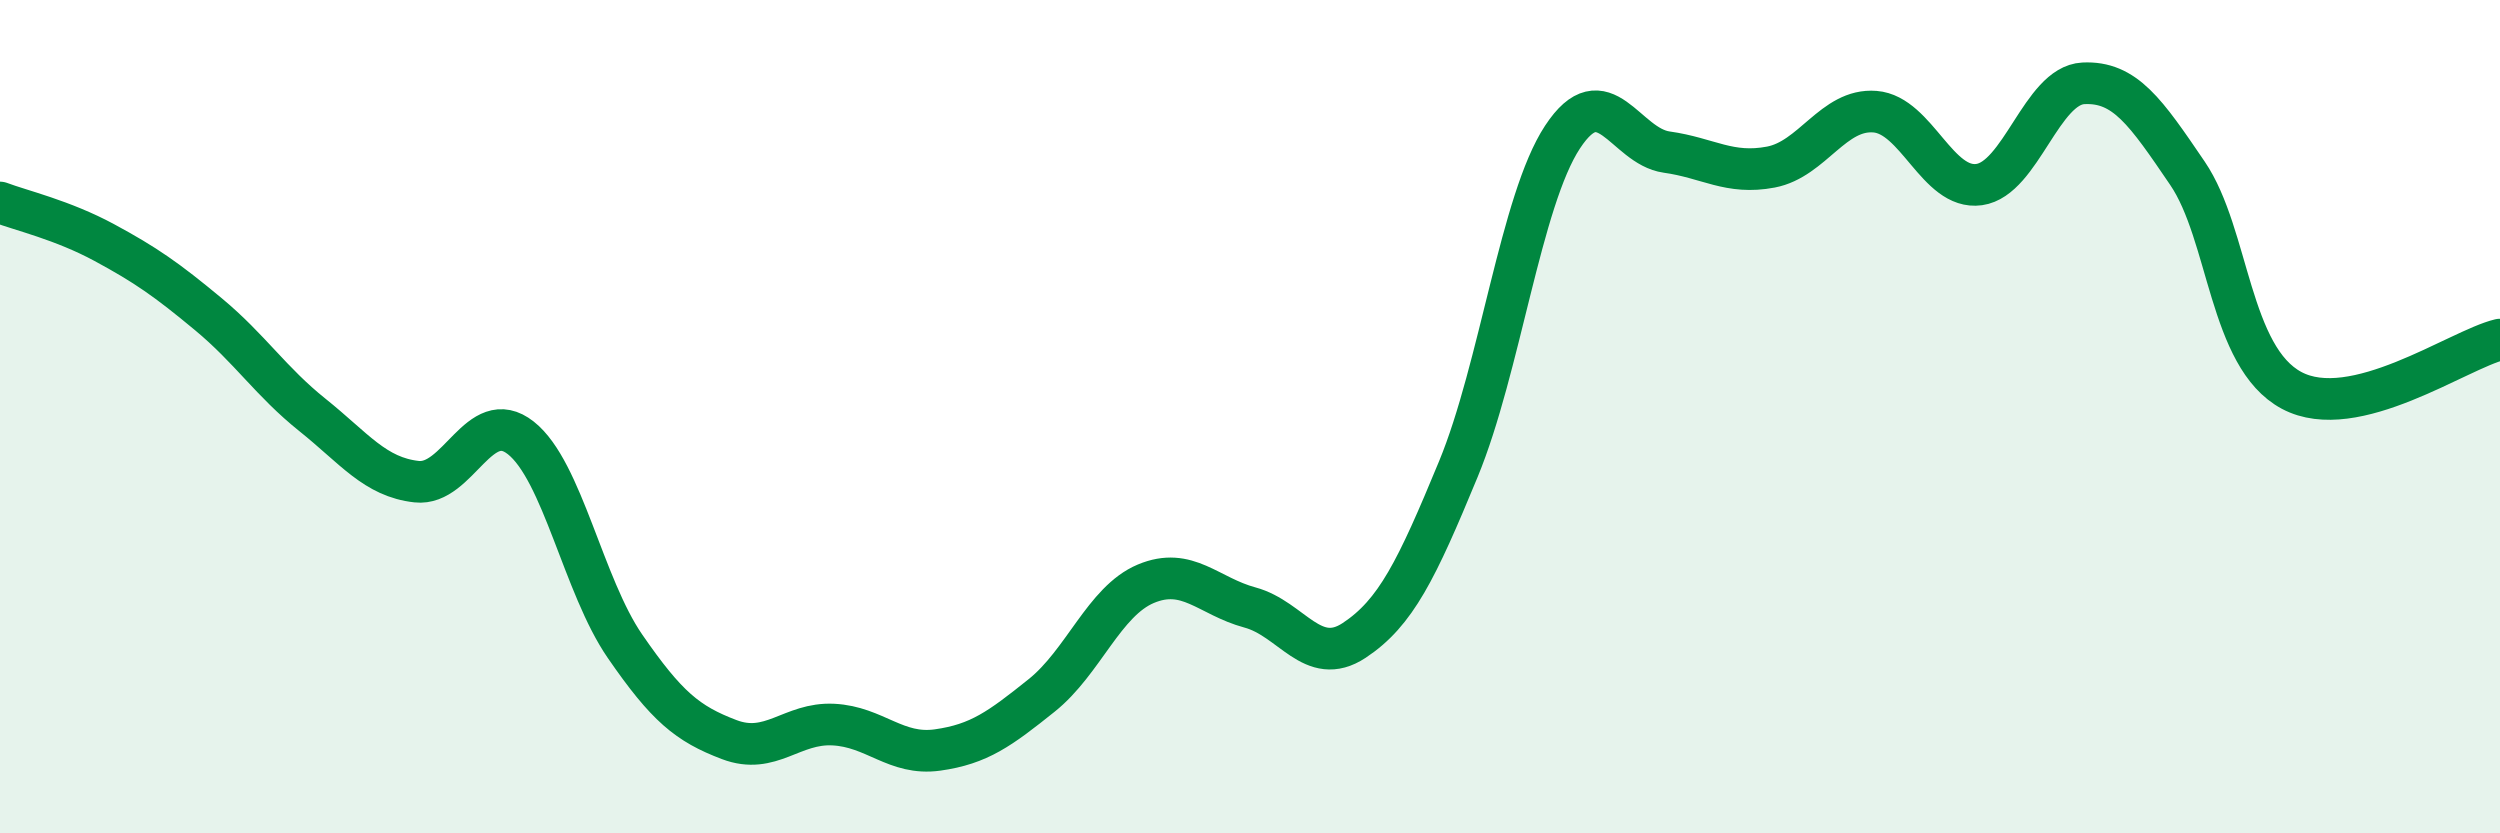
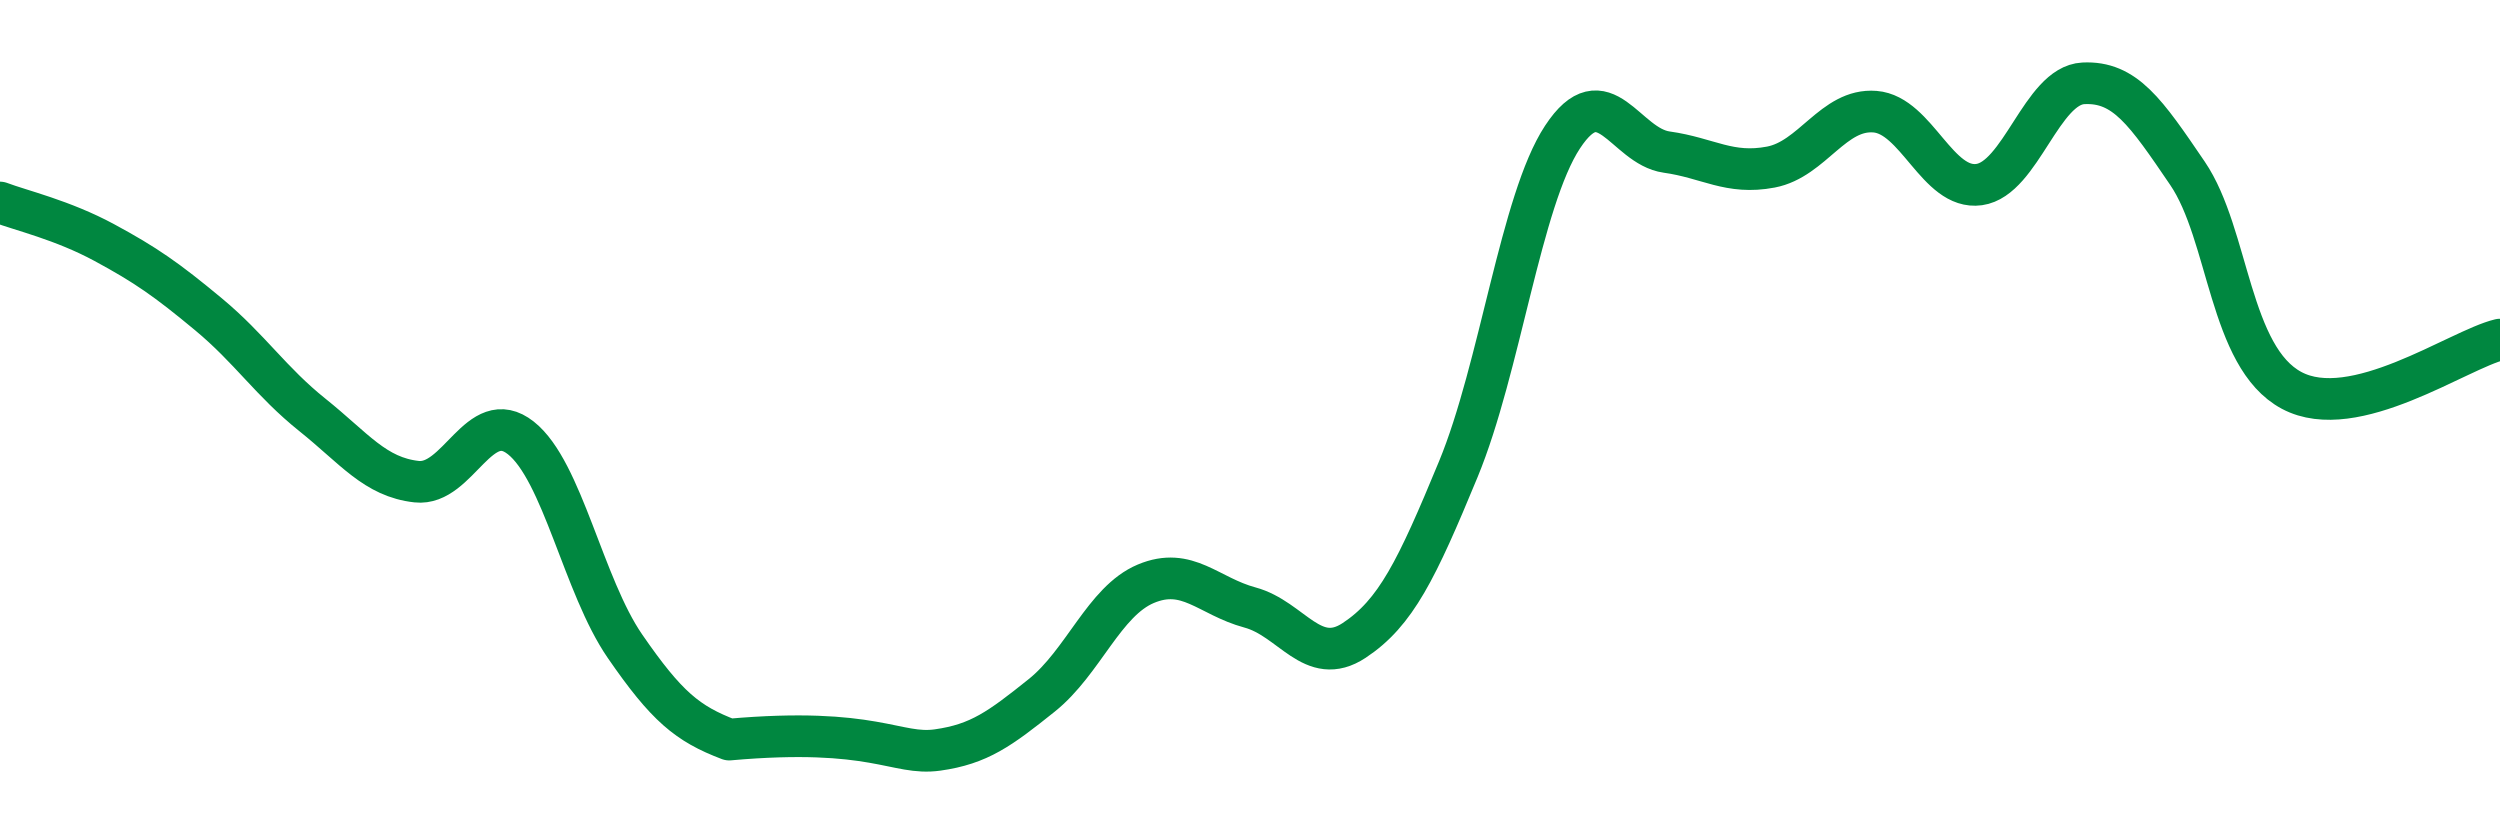
<svg xmlns="http://www.w3.org/2000/svg" width="60" height="20" viewBox="0 0 60 20">
-   <path d="M 0,4.86 C 0.5,5.05 1.5,5.28 2.5,5.82 C 3.5,6.36 4,6.71 5,7.54 C 6,8.37 6.5,9.16 7.5,9.96 C 8.5,10.76 9,11.45 10,11.56 C 11,11.67 11.5,9.72 12.5,10.51 C 13.5,11.3 14,14.06 15,15.51 C 16,16.96 16.5,17.37 17.5,17.75 C 18.5,18.13 19,17.34 20,17.39 C 21,17.44 21.5,18.14 22.5,18 C 23.5,17.86 24,17.49 25,16.69 C 26,15.89 26.5,14.43 27.5,14.01 C 28.5,13.59 29,14.31 30,14.58 C 31,14.85 31.5,16.03 32.5,15.37 C 33.5,14.71 34,13.68 35,11.26 C 36,8.84 36.5,4.81 37.5,3.29 C 38.5,1.77 39,3.51 40,3.65 C 41,3.79 41.5,4.2 42.5,4.01 C 43.5,3.82 44,2.6 45,2.68 C 46,2.76 46.5,4.57 47.5,4.43 C 48.5,4.29 49,2.05 50,2 C 51,1.95 51.5,2.69 52.5,4.16 C 53.5,5.63 53.5,8.57 55,9.37 C 56.5,10.17 59,8.39 60,8.15L60 20L0 20Z" fill="#008740" opacity="0.1" stroke-linecap="round" stroke-linejoin="round" />
-   <path d="M 0,4.86 C 0.5,5.05 1.5,5.28 2.5,5.82 C 3.5,6.36 4,6.71 5,7.54 C 6,8.37 6.5,9.16 7.5,9.96 C 8.5,10.76 9,11.45 10,11.56 C 11,11.67 11.5,9.72 12.5,10.51 C 13.5,11.3 14,14.06 15,15.51 C 16,16.96 16.5,17.37 17.5,17.75 C 18.5,18.13 19,17.34 20,17.39 C 21,17.44 21.5,18.14 22.5,18 C 23.5,17.86 24,17.49 25,16.69 C 26,15.89 26.5,14.43 27.5,14.01 C 28.5,13.59 29,14.31 30,14.58 C 31,14.85 31.5,16.03 32.5,15.37 C 33.5,14.71 34,13.68 35,11.26 C 36,8.84 36.5,4.81 37.5,3.29 C 38.5,1.77 39,3.51 40,3.65 C 41,3.79 41.5,4.2 42.5,4.01 C 43.5,3.82 44,2.6 45,2.68 C 46,2.76 46.5,4.57 47.5,4.43 C 48.5,4.29 49,2.05 50,2 C 51,1.95 51.5,2.69 52.5,4.16 C 53.5,5.63 53.5,8.57 55,9.37 C 56.5,10.17 59,8.39 60,8.15" stroke="#008740" stroke-width="1" fill="none" stroke-linecap="round" stroke-linejoin="round" />
+   <path d="M 0,4.86 C 0.5,5.05 1.5,5.28 2.5,5.82 C 3.5,6.36 4,6.71 5,7.54 C 6,8.37 6.5,9.16 7.5,9.96 C 8.5,10.76 9,11.45 10,11.56 C 11,11.67 11.5,9.72 12.5,10.51 C 13.5,11.3 14,14.06 15,15.51 C 16,16.96 16.5,17.37 17.5,17.75 C 21,17.44 21.5,18.14 22.5,18 C 23.5,17.86 24,17.49 25,16.69 C 26,15.89 26.5,14.43 27.5,14.01 C 28.5,13.59 29,14.31 30,14.58 C 31,14.85 31.5,16.03 32.5,15.37 C 33.5,14.71 34,13.68 35,11.26 C 36,8.84 36.5,4.81 37.5,3.29 C 38.5,1.77 39,3.51 40,3.65 C 41,3.79 41.5,4.2 42.5,4.01 C 43.5,3.82 44,2.6 45,2.68 C 46,2.76 46.5,4.57 47.5,4.43 C 48.5,4.29 49,2.05 50,2 C 51,1.95 51.5,2.69 52.5,4.16 C 53.5,5.63 53.5,8.57 55,9.37 C 56.5,10.17 59,8.39 60,8.15" stroke="#008740" stroke-width="1" fill="none" stroke-linecap="round" stroke-linejoin="round" />
</svg>